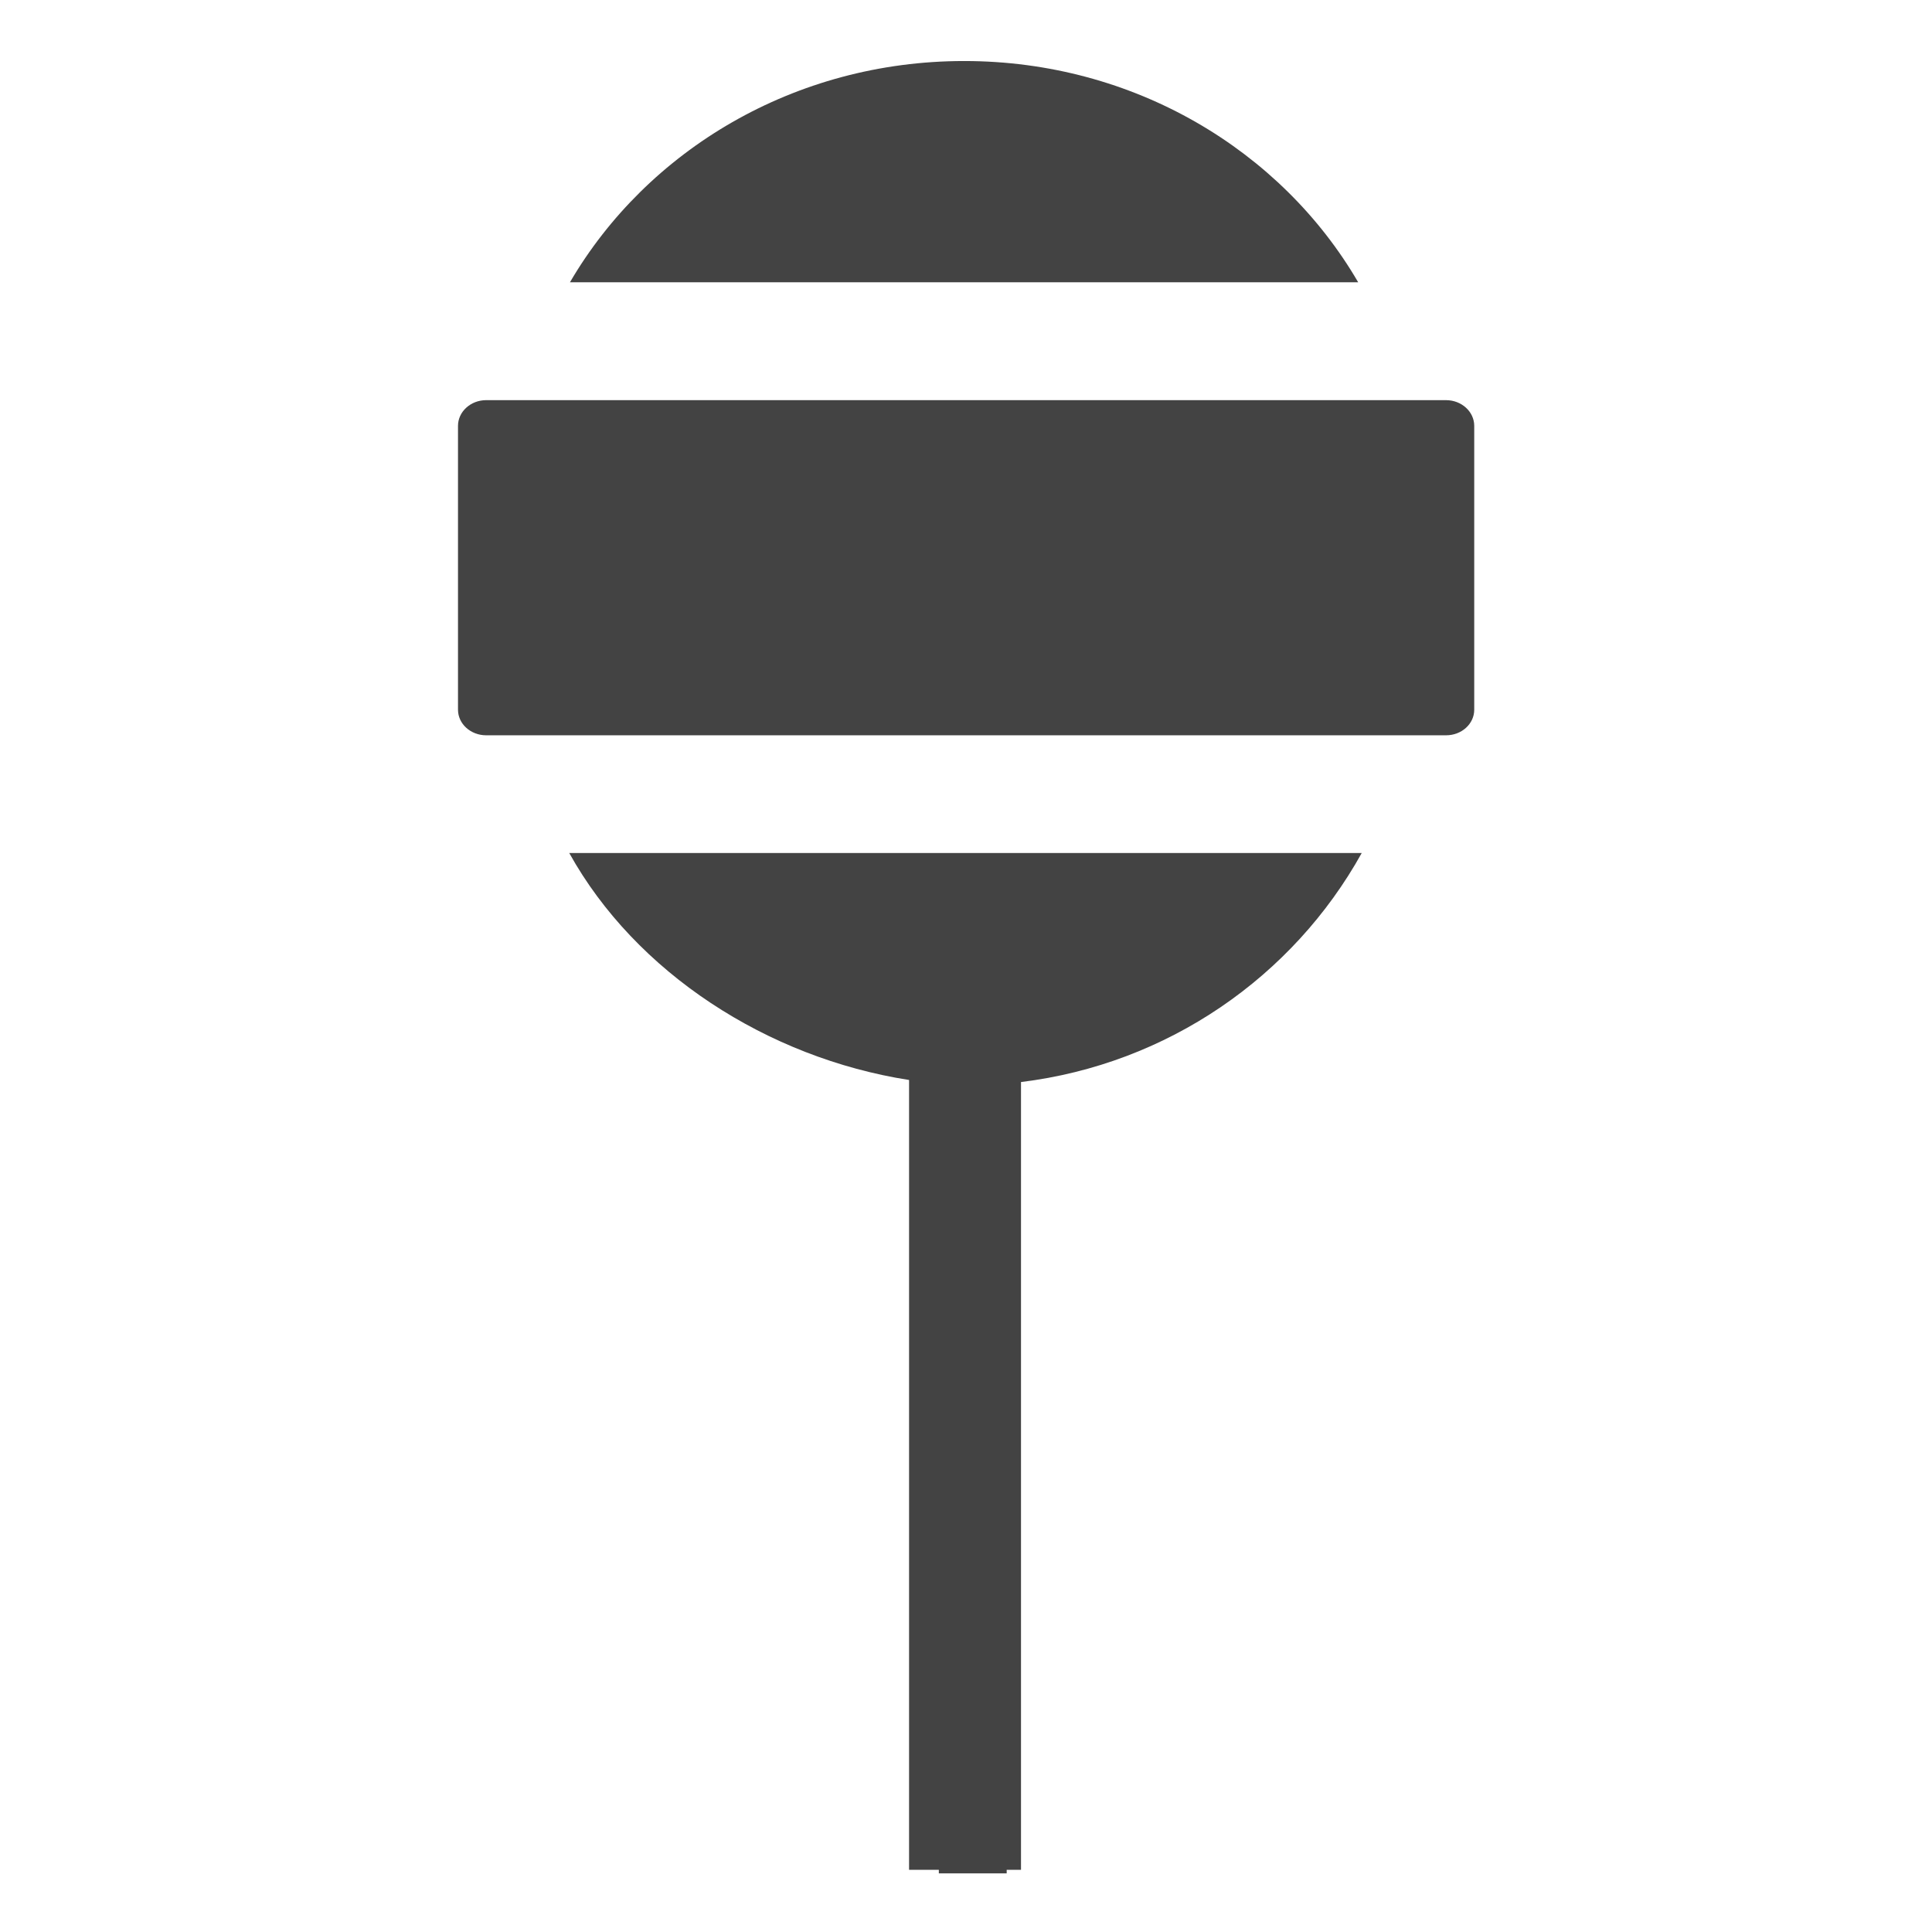
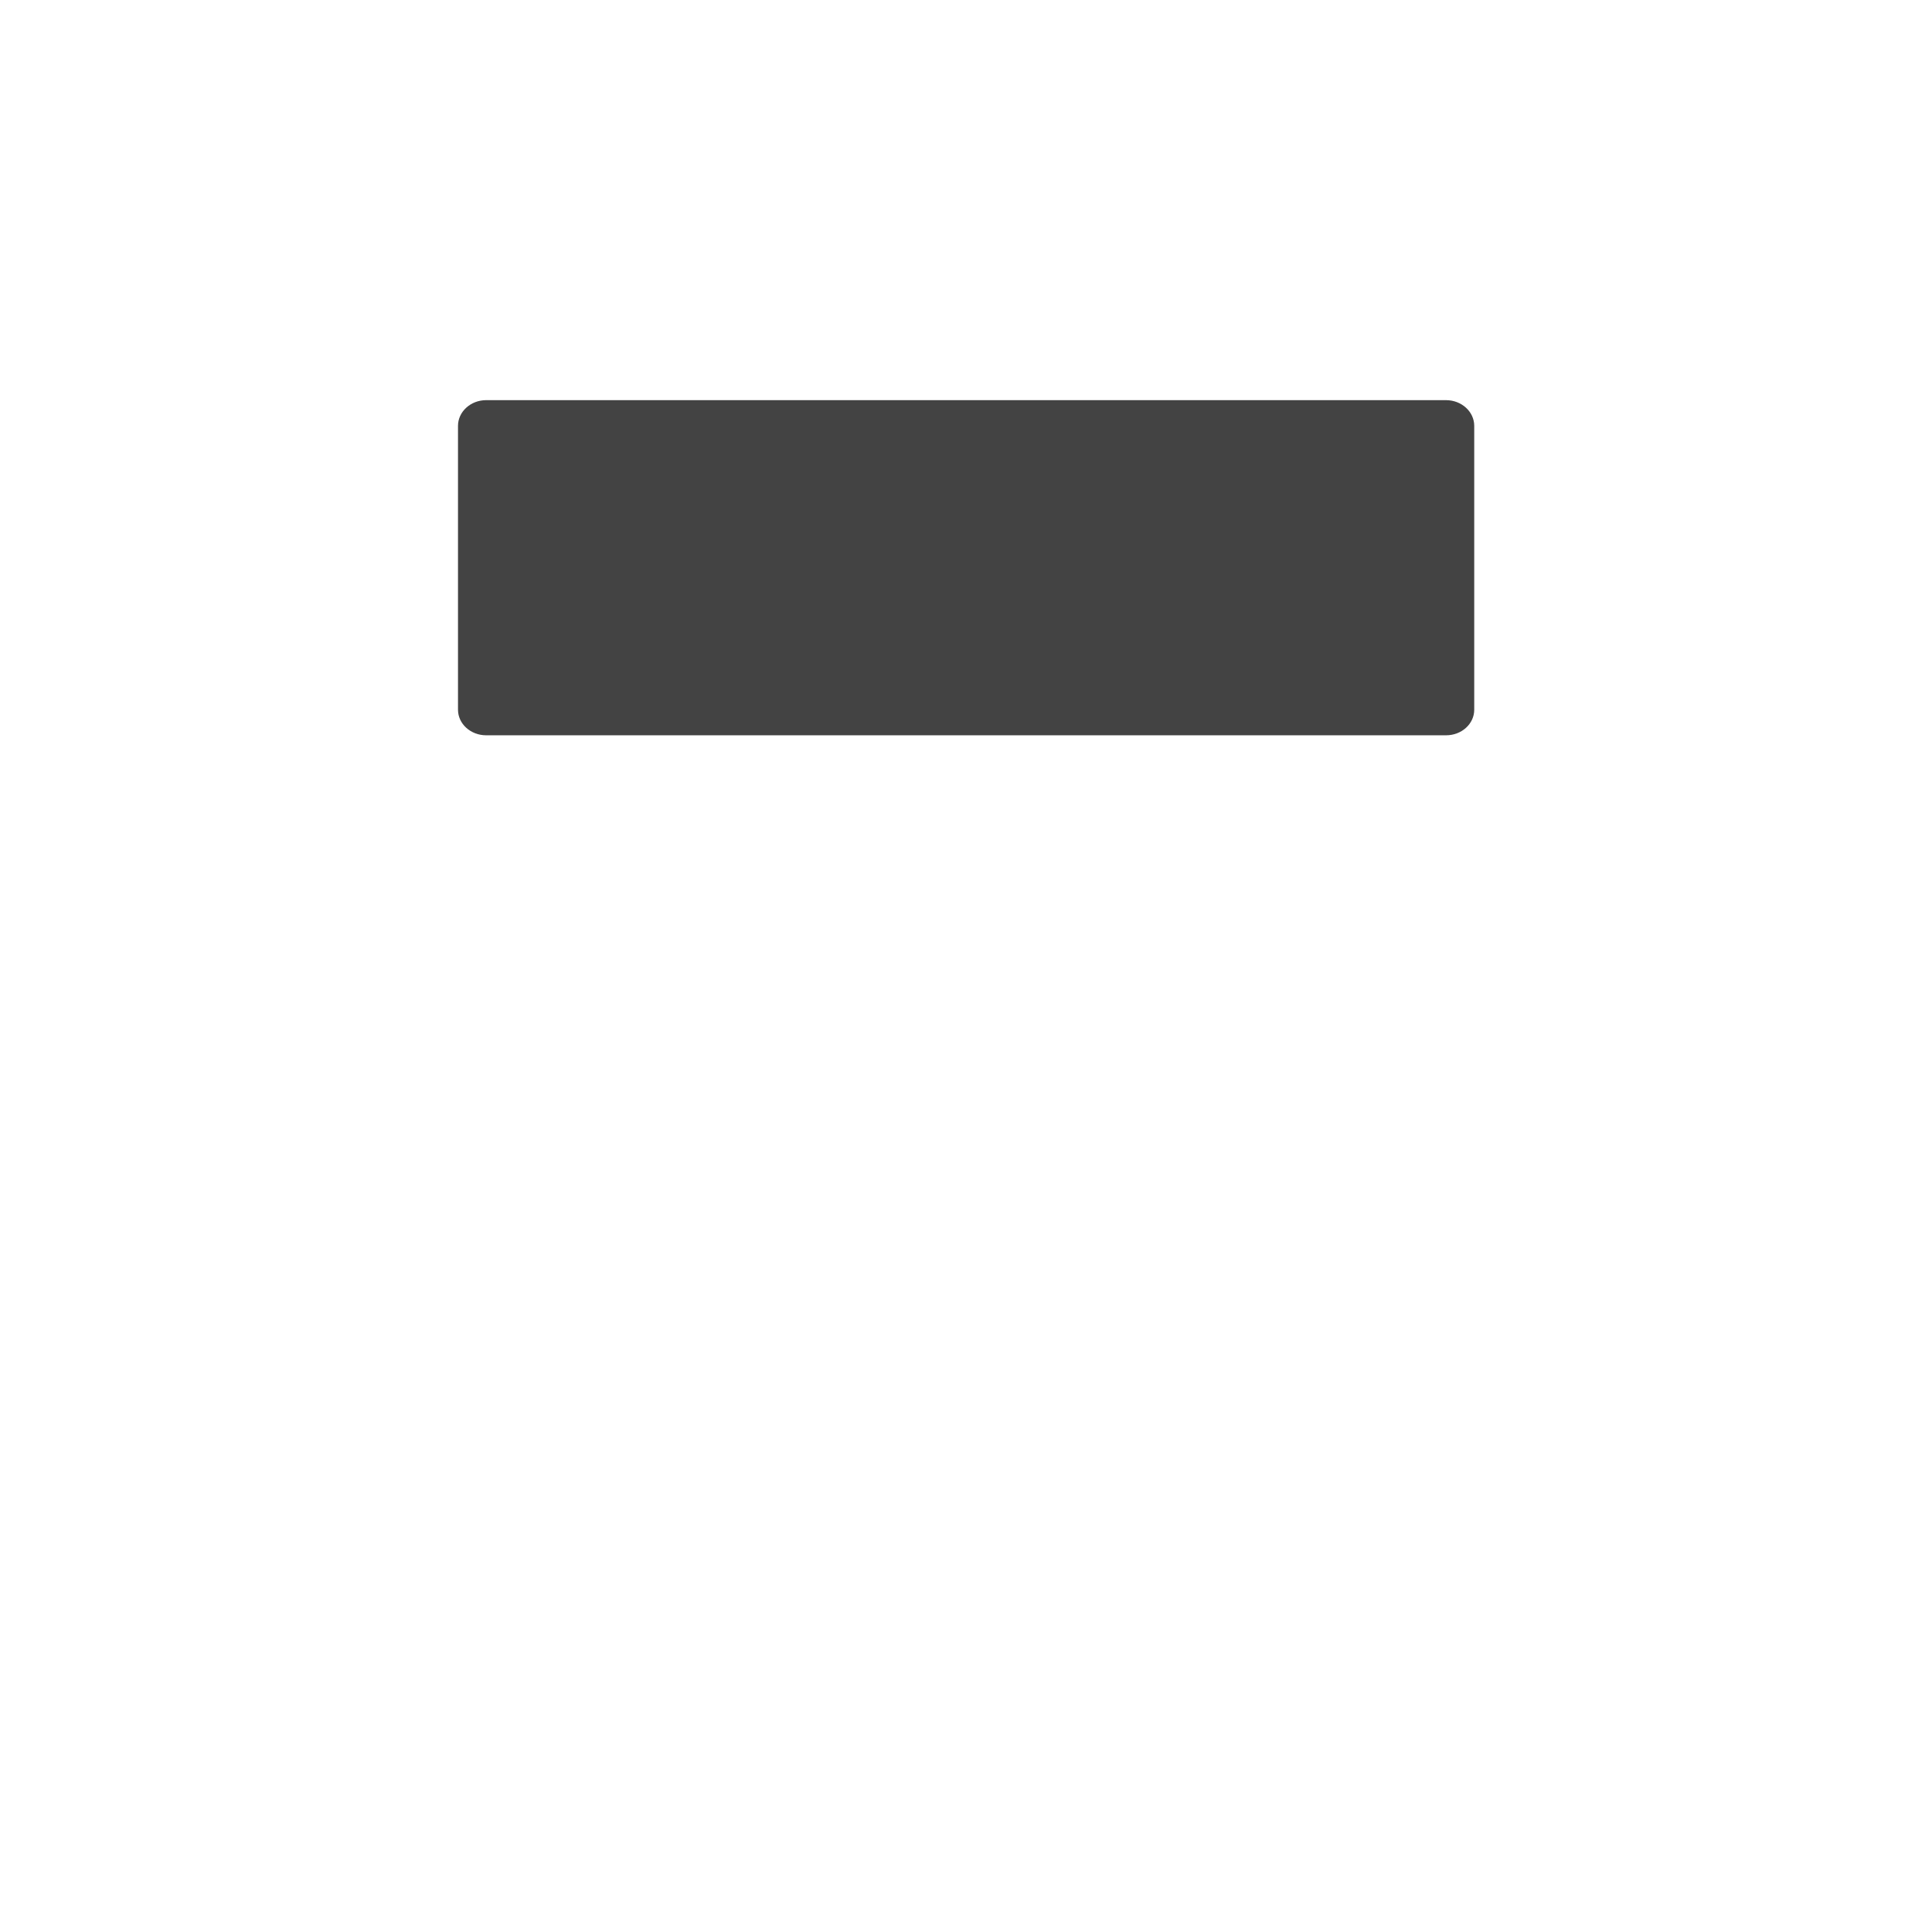
<svg xmlns="http://www.w3.org/2000/svg" width="800px" height="800px" viewBox="0 -0.5 17 17" version="1.1" class="si-glyph si-glyph-candy">
  <title>1055</title>
  <defs>

</defs>
  <g stroke="none" stroke-width="1" fill="none" fill-rule="evenodd">
    <g transform="translate(4, 0)" fill="#434343">
-       <path d="M4.484,0.037 C2.99,0.037 1.693,0.823 1.015,1.984 L7.951,1.984 C7.275,0.823 5.977,0.037 4.484,0.037 L4.484,0.037 Z" class="si-glyph-fill">
- 
- </path>
      <path d="M8.724,3.021 L0.278,3.021 C0.141,3.021 0.03,3.123 0.03,3.247 L0.03,5.745 C0.03,5.869 0.141,5.97 0.278,5.97 L8.724,5.97 C8.862,5.97 8.972,5.869 8.972,5.745 L8.972,3.247 C8.972,3.123 8.861,3.021 8.724,3.021 L8.724,3.021 Z" class="si-glyph-fill">
- 
- </path>
-       <path d="M7.982,7.006 L1.009,7.006 C1.593,8.058 2.751,8.808 3.999,9.003 L3.999,15.953 L4.261,15.953 L4.261,15.984 L4.858,15.984 L4.858,15.953 L4.984,15.953 L4.984,9.021 C6.275,8.863 7.377,8.095 7.982,7.006 L7.982,7.006 Z" class="si-glyph-fill">

</path>
    </g>
  </g>
</svg>